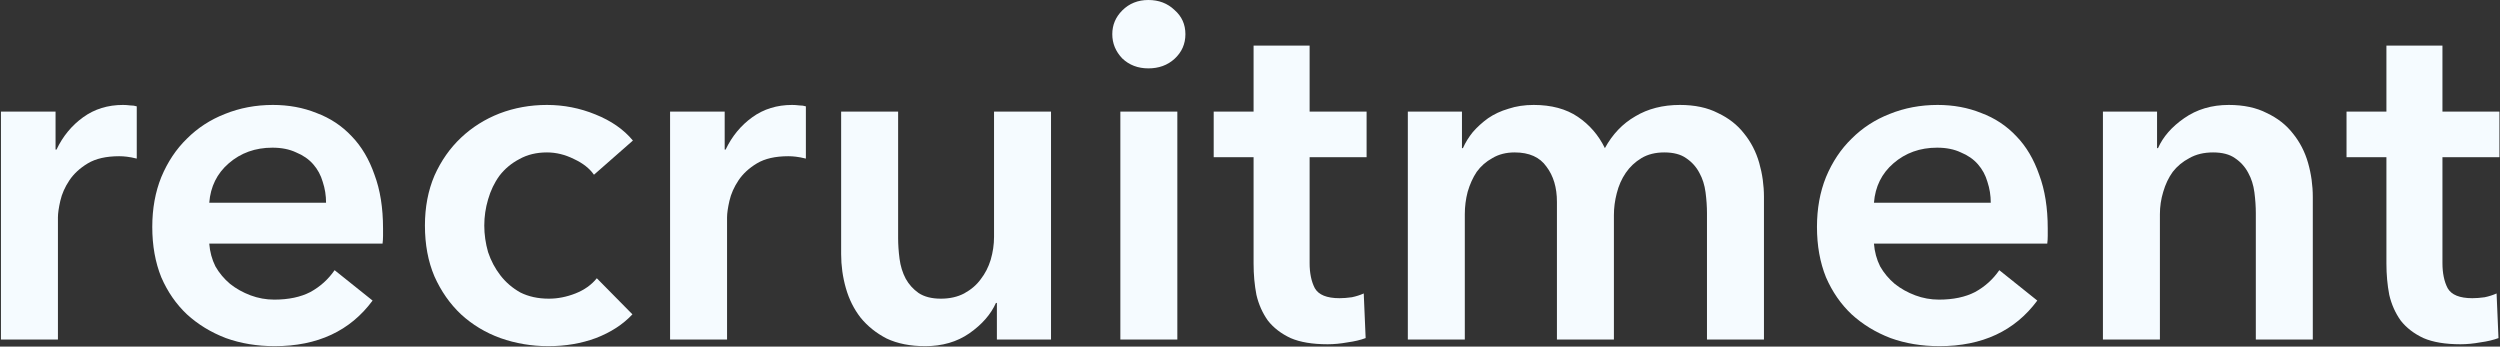
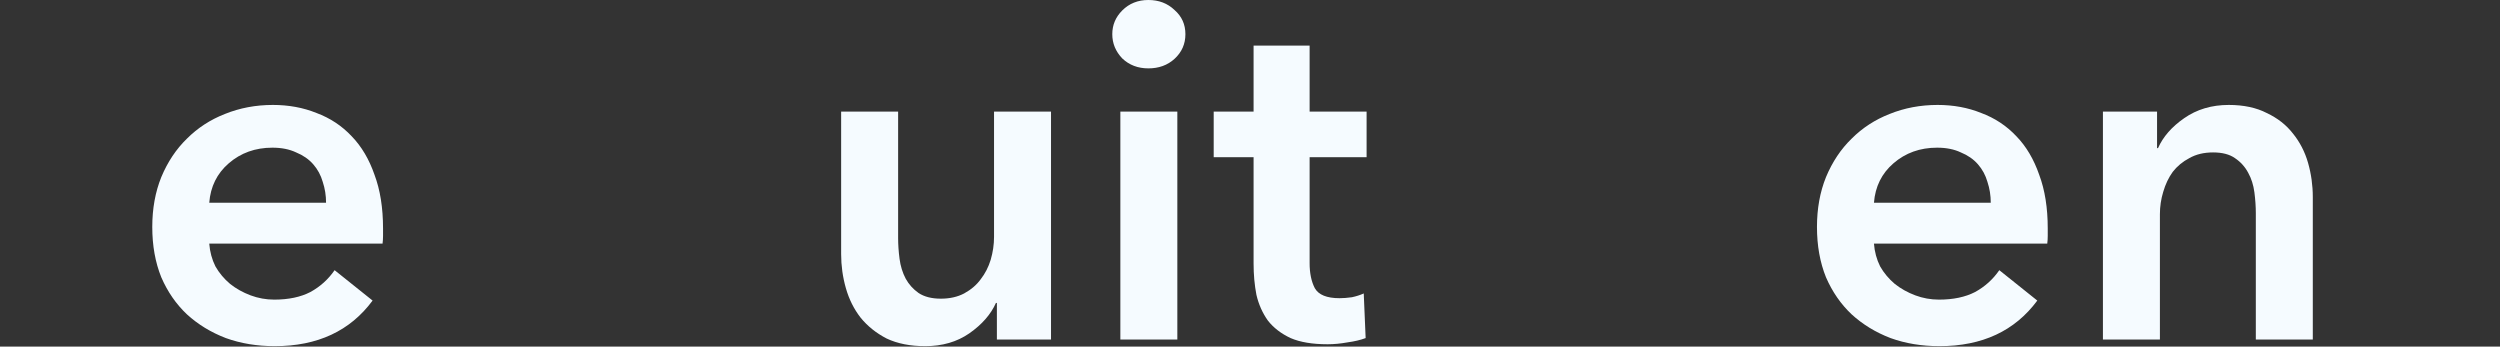
<svg xmlns="http://www.w3.org/2000/svg" width="1053" height="146" viewBox="0 0 1053 146" fill="none">
  <rect x="0" y="0" width="1053" height="146" fill="#333333" stroke="none" />
-   <path d="M0.4 47H23.4V63H23.8C26.467 57.4 30.2 52.867 35 49.4C39.8 45.933 45.4 44.2 51.8 44.2C52.733 44.2 53.733 44.267 54.8 44.4C55.867 44.4 56.8 44.533 57.6 44.8V66.8C56 66.4 54.6 66.133 53.4 66C52.333 65.867 51.267 65.8 50.2 65.8C44.733 65.8 40.333 66.8 37 68.8C33.667 70.8 31.067 73.2 29.2 76C27.333 78.8 26.067 81.667 25.4 84.6C24.733 87.533 24.4 89.867 24.4 91.6V143H0.4V47Z" fill="#F5FBFF" />
  <path d="M137.336 85.4C137.336 82.333 136.869 79.4 135.936 76.6C135.136 73.8 133.803 71.333 131.936 69.2C130.069 67.067 127.669 65.4 124.736 64.2C121.936 62.867 118.603 62.2 114.736 62.2C107.536 62.2 101.403 64.4 96.336 68.8C91.403 73.067 88.669 78.6 88.136 85.4H137.336ZM161.336 96.2C161.336 97.267 161.336 98.333 161.336 99.4C161.336 100.467 161.269 101.533 161.136 102.6H88.136C88.403 106.067 89.269 109.267 90.736 112.2C92.336 115 94.403 117.467 96.936 119.6C99.469 121.6 102.336 123.2 105.536 124.4C108.736 125.6 112.069 126.2 115.536 126.2C121.536 126.2 126.603 125.133 130.736 123C134.869 120.733 138.269 117.667 140.936 113.8L156.936 126.6C147.469 139.4 133.736 145.8 115.736 145.8C108.269 145.8 101.403 144.667 95.136 142.4C88.869 140 83.403 136.667 78.736 132.4C74.203 128.133 70.603 122.933 67.936 116.8C65.403 110.533 64.136 103.467 64.136 95.6C64.136 87.867 65.403 80.867 67.936 74.6C70.603 68.2 74.203 62.8 78.736 58.4C83.269 53.867 88.603 50.4 94.736 48C101.003 45.467 107.736 44.2 114.936 44.2C121.603 44.2 127.736 45.333 133.336 47.6C139.069 49.733 144.003 53 148.136 57.4C152.269 61.667 155.469 67.067 157.736 73.6C160.136 80 161.336 87.533 161.336 96.2Z" fill="#F5FBFF" />
-   <path d="M250.18 73.6C248.313 70.933 245.513 68.733 241.78 67C238.046 65.133 234.246 64.2 230.38 64.2C225.98 64.2 222.113 65.133 218.78 67C215.446 68.733 212.646 71.067 210.38 74C208.246 76.933 206.646 80.267 205.58 84C204.513 87.6 203.98 91.267 203.98 95C203.98 98.733 204.513 102.467 205.58 106.2C206.78 109.8 208.513 113.067 210.78 116C213.046 118.933 215.846 121.333 219.18 123.2C222.646 124.933 226.646 125.8 231.18 125.8C234.913 125.8 238.646 125.067 242.38 123.6C246.113 122.133 249.113 120 251.38 117.2L266.38 132.4C262.38 136.667 257.246 140 250.98 142.4C244.846 144.667 238.18 145.8 230.98 145.8C223.913 145.8 217.18 144.667 210.78 142.4C204.513 140.133 198.98 136.8 194.18 132.4C189.513 128 185.78 122.667 182.98 116.4C180.313 110.133 178.98 103 178.98 95C178.98 87.267 180.313 80.267 182.98 74C185.78 67.733 189.513 62.4 194.18 58C198.846 53.6 204.246 50.2 210.38 47.8C216.646 45.4 223.313 44.2 230.38 44.2C237.446 44.2 244.246 45.533 250.78 48.2C257.446 50.867 262.713 54.533 266.58 59.2L250.18 73.6Z" fill="#F5FBFF" />
-   <path d="M282.236 47H305.236V63H305.636C308.303 57.4 312.036 52.867 316.836 49.4C321.636 45.933 327.236 44.2 333.636 44.2C334.569 44.2 335.569 44.267 336.636 44.4C337.703 44.4 338.636 44.533 339.436 44.8V66.8C337.836 66.4 336.436 66.133 335.236 66C334.169 65.867 333.103 65.8 332.036 65.8C326.569 65.8 322.169 66.8 318.836 68.8C315.503 70.8 312.903 73.2 311.036 76C309.169 78.8 307.903 81.667 307.236 84.6C306.569 87.533 306.236 89.867 306.236 91.6V143H282.236V47Z" fill="#F5FBFF" />
  <path d="M442.688 143H419.888V127.6H419.488C417.354 132.4 413.621 136.667 408.288 140.4C403.088 144 396.888 145.8 389.688 145.8C383.421 145.8 378.021 144.733 373.488 142.6C369.088 140.333 365.421 137.4 362.488 133.8C359.688 130.2 357.621 126.067 356.288 121.4C354.954 116.733 354.288 111.933 354.288 107V47H378.288V100.2C378.288 103 378.488 105.933 378.888 109C379.288 112.067 380.154 114.867 381.488 117.4C382.821 119.8 384.621 121.8 386.888 123.4C389.288 125 392.421 125.8 396.288 125.8C400.021 125.8 403.288 125.067 406.088 123.6C409.021 122 411.354 120 413.088 117.6C414.954 115.2 416.354 112.467 417.288 109.4C418.221 106.2 418.688 103 418.688 99.8V47H442.688V143Z" fill="#F5FBFF" />
  <path d="M471.894 47H495.894V143H471.894V47ZM468.494 14.4C468.494 10.533 469.894 7.2 472.694 4.4C475.627 1.467 479.294 0 483.694 0C488.094 0 491.76 1.4 494.694 4.2C497.76 6.867 499.294 10.267 499.294 14.4C499.294 18.533 497.76 22 494.694 24.8C491.76 27.467 488.094 28.8 483.694 28.8C479.294 28.8 475.627 27.4 472.694 24.6C469.894 21.667 468.494 18.267 468.494 14.4Z" fill="#F5FBFF" />
  <path d="M511.209 66.2V47H528.009V19.2H551.609V47H575.609V66.2H551.609V110.8C551.609 115.067 552.343 118.6 553.809 121.4C555.409 124.2 558.876 125.6 564.209 125.6C565.809 125.6 567.543 125.467 569.409 125.2C571.276 124.8 572.943 124.267 574.409 123.6L575.209 142.4C573.076 143.2 570.543 143.8 567.609 144.2C564.676 144.733 561.876 145 559.209 145C552.809 145 547.609 144.133 543.609 142.4C539.609 140.533 536.409 138.067 534.009 135C531.743 131.8 530.143 128.2 529.209 124.2C528.409 120.067 528.009 115.667 528.009 111V66.2H511.209Z" fill="#F5FBFF" />
-   <path d="M707.578 44.2C713.845 44.2 719.178 45.333 723.578 47.6C728.111 49.733 731.778 52.6 734.578 56.2C737.511 59.8 739.645 63.933 740.978 68.6C742.311 73.267 742.978 78.067 742.978 83V143H718.978V89.8C718.978 87 718.778 84.067 718.378 81C717.978 77.933 717.111 75.2 715.778 72.8C714.445 70.267 712.578 68.2 710.178 66.6C707.911 65 704.845 64.2 700.978 64.2C697.245 64.2 694.045 65 691.378 66.6C688.711 68.2 686.511 70.267 684.778 72.8C683.045 75.333 681.778 78.2 680.978 81.4C680.178 84.467 679.778 87.533 679.778 90.6V143H655.778V85C655.778 79 654.311 74.067 651.378 70.2C648.578 66.2 644.111 64.2 637.978 64.2C634.378 64.2 631.245 65 628.578 66.6C625.911 68.067 623.711 70 621.978 72.4C620.378 74.8 619.111 77.6 618.178 80.8C617.378 83.867 616.978 87 616.978 90.2V143H592.978V47H615.778V62.4H616.178C617.245 60 618.645 57.733 620.378 55.6C622.245 53.467 624.378 51.533 626.778 49.8C629.311 48.067 632.178 46.733 635.378 45.8C638.578 44.733 642.111 44.2 645.978 44.2C653.445 44.2 659.645 45.867 664.578 49.2C669.511 52.533 673.311 56.933 675.978 62.4C679.178 56.533 683.445 52.067 688.778 49C694.111 45.8 700.378 44.2 707.578 44.2Z" fill="#F5FBFF" />
  <path d="M838.508 85.4C838.508 82.333 838.041 79.4 837.108 76.6C836.308 73.8 834.974 71.333 833.108 69.2C831.241 67.067 828.841 65.4 825.908 64.2C823.108 62.867 819.775 62.2 815.908 62.2C808.708 62.2 802.574 64.4 797.508 68.8C792.574 73.067 789.841 78.6 789.308 85.4H838.508ZM862.508 96.2C862.508 97.267 862.508 98.333 862.508 99.4C862.508 100.467 862.441 101.533 862.308 102.6H789.308C789.574 106.067 790.441 109.267 791.908 112.2C793.508 115 795.574 117.467 798.108 119.6C800.641 121.6 803.508 123.2 806.708 124.4C809.908 125.6 813.241 126.2 816.708 126.2C822.708 126.2 827.775 125.133 831.908 123C836.041 120.733 839.441 117.667 842.108 113.8L858.108 126.6C848.641 139.4 834.908 145.8 816.908 145.8C809.441 145.8 802.574 144.667 796.308 142.4C790.041 140 784.575 136.667 779.908 132.4C775.375 128.133 771.774 122.933 769.108 116.8C766.574 110.533 765.308 103.467 765.308 95.6C765.308 87.867 766.574 80.867 769.108 74.6C771.774 68.2 775.375 62.8 779.908 58.4C784.441 53.867 789.775 50.4 795.908 48C802.175 45.467 808.908 44.2 816.108 44.2C822.774 44.2 828.908 45.333 834.508 47.6C840.241 49.733 845.174 53 849.308 57.4C853.441 61.667 856.641 67.067 858.908 73.6C861.308 80 862.508 87.533 862.508 96.2Z" fill="#F5FBFF" />
  <path d="M885.752 47H908.552V62.4H908.952C911.085 57.6 914.752 53.4 919.952 49.8C925.285 46.067 931.552 44.2 938.752 44.2C945.018 44.2 950.352 45.333 954.752 47.6C959.285 49.733 962.952 52.6 965.752 56.2C968.685 59.8 970.818 63.933 972.152 68.6C973.485 73.267 974.152 78.067 974.152 83V143H950.152V89.8C950.152 87 949.952 84.067 949.552 81C949.152 77.933 948.285 75.2 946.952 72.8C945.618 70.267 943.752 68.2 941.352 66.6C939.085 65 936.018 64.2 932.152 64.2C928.285 64.2 924.952 65 922.152 66.6C919.352 68.067 917.018 70 915.152 72.4C913.418 74.8 912.085 77.6 911.152 80.8C910.218 83.867 909.752 87 909.752 90.2V143H885.752V47Z" fill="#F5FBFF" />
-   <path d="M988.358 66.2V47H1005.16V19.2H1028.76V47H1052.76V66.2H1028.76V110.8C1028.76 115.067 1029.49 118.6 1030.96 121.4C1032.56 124.2 1036.02 125.6 1041.36 125.6C1042.96 125.6 1044.69 125.467 1046.56 125.2C1048.42 124.8 1050.09 124.267 1051.56 123.6L1052.36 142.4C1050.22 143.2 1047.69 143.8 1044.76 144.2C1041.82 144.733 1039.02 145 1036.36 145C1029.96 145 1024.76 144.133 1020.76 142.4C1016.76 140.533 1013.56 138.067 1011.16 135C1008.89 131.8 1007.29 128.2 1006.36 124.2C1005.56 120.067 1005.16 115.667 1005.16 111V66.2H988.358Z" fill="#F5FBFF" />
</svg>